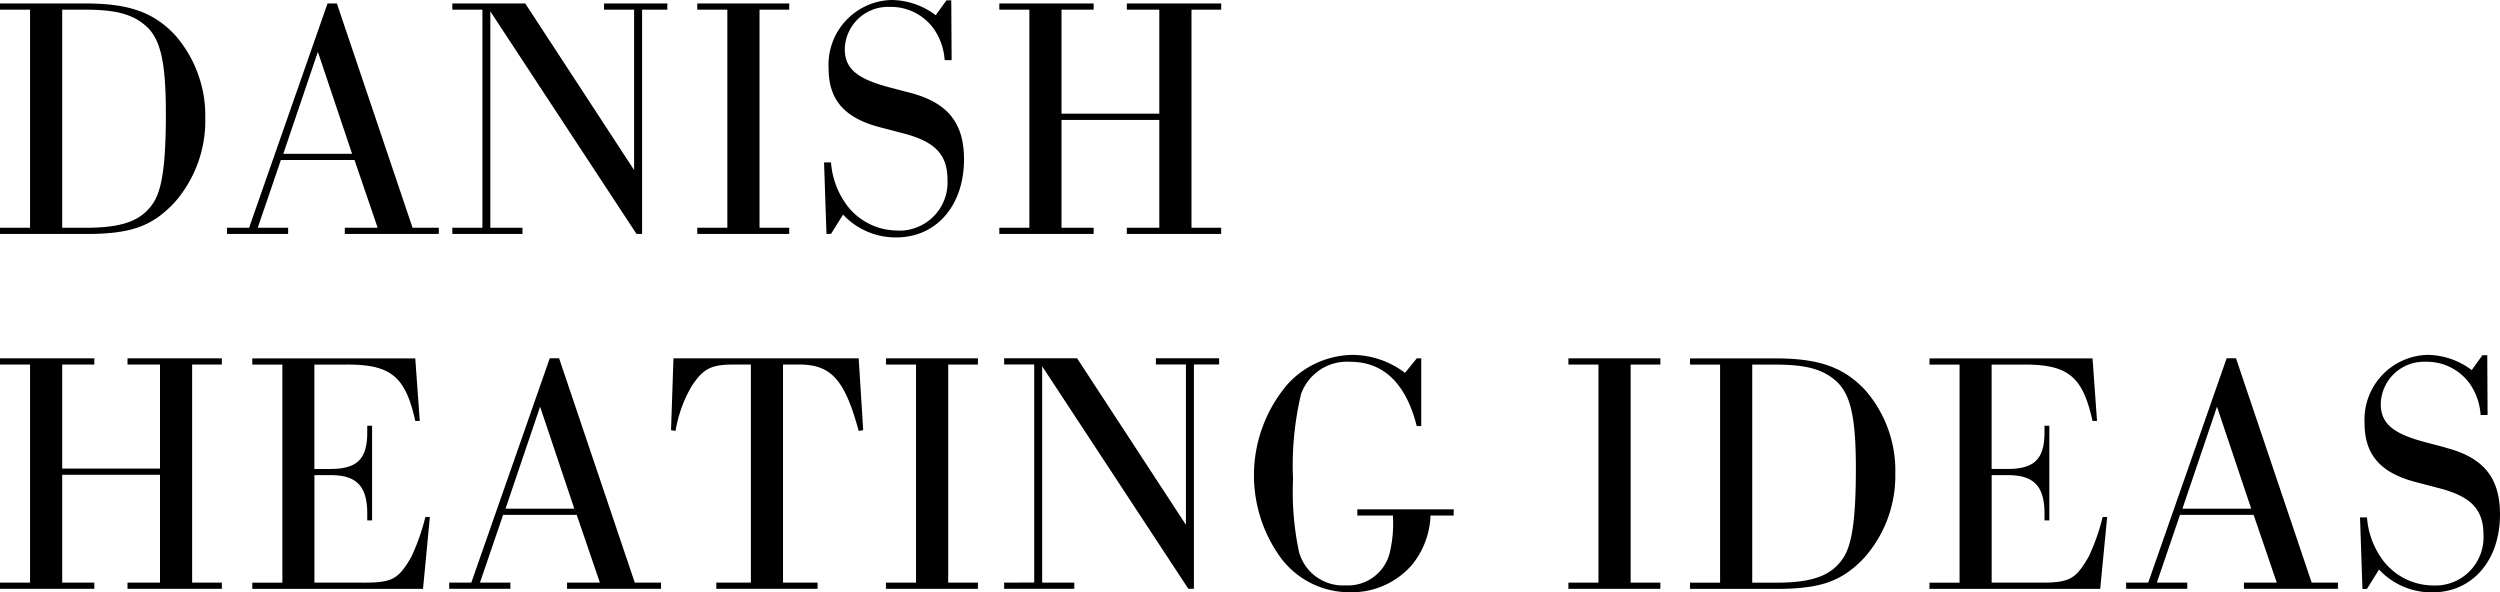
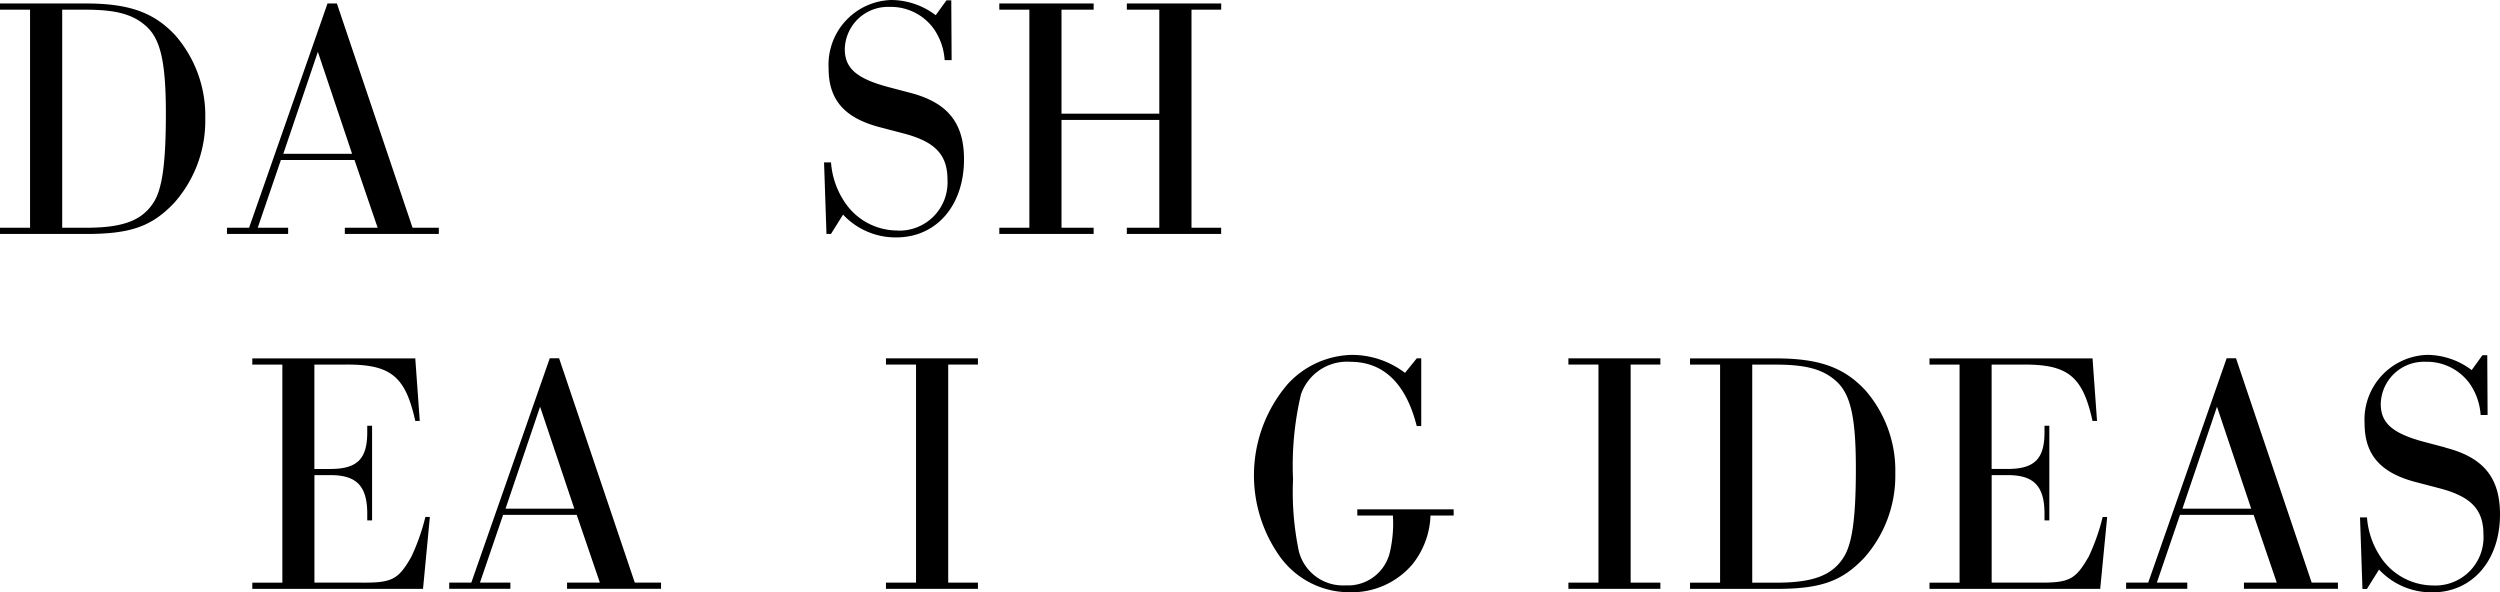
<svg xmlns="http://www.w3.org/2000/svg" width="179.409" height="42.505" viewBox="0 0 179.409 42.505">
  <g id="グループ_896" data-name="グループ 896" transform="translate(-85.094 -4943.974)">
    <path id="パス_11606" data-name="パス 11606" d="M160.468,4752.515a4.541,4.541,0,0,1-3.819-2.133,5.86,5.86,0,0,1-.918-2.752h-.5l.174,5.133h.322l.868-1.388a5.154,5.154,0,0,0,3.819,1.636c2.877,0,4.861-2.281,4.861-5.605,0-2.628-1.19-4.092-3.918-4.786l-1.315-.347c-2.43-.62-3.323-1.364-3.323-2.777a3.1,3.1,0,0,1,3.224-3.026,3.79,3.79,0,0,1,3.174,1.587,4.442,4.442,0,0,1,.769,2.232h.5l-.025-4.29h-.347l-.769,1.066a5.341,5.341,0,0,0-3.174-1.091,4.644,4.644,0,0,0-4.513,4.91c0,2.232,1.115,3.522,3.571,4.192l1.909.5c2.183.594,3.051,1.512,3.051,3.3a3.457,3.457,0,0,1-3.621,3.645" transform="translate(-11 208)" />
-     <path id="パス_11607" data-name="パス 11607" d="M152.731,4752.317H150.6v-15.649h2.133v-.446h-6.6v.446h2.157v15.649h-2.157v.446h6.6Z" transform="translate(-11 208)" />
    <path id="パス_11608" data-name="パス 11608" d="M125.7,4752.317l-5.431-16.095h-.67l-5.629,16.095h-1.587v.446h4.389v-.446h-2.182l1.661-4.861h5.283l1.661,4.861h-2.356v.446h6.746v-.446Zm-9.275-5.307,2.48-7.316,2.455,7.316Z" transform="translate(-11 208)" />
    <path id="パス_11609" data-name="パス 11609" d="M108.692,4738.529c-1.537-1.661-3.323-2.306-6.448-2.306h-6.15v.446h2.157v15.649H96.094v.446h6.175c3.224,0,4.737-.546,6.349-2.257a8.872,8.872,0,0,0,2.207-6.026,8.778,8.778,0,0,0-2.133-5.952m-1.612,12.028c-.843,1.265-2.207,1.761-4.811,1.761h-1.711v-15.649h1.662c2.182,0,3.372.323,4.314,1.141,1.067.918,1.464,2.554,1.464,6.324,0,3.62-.273,5.48-.918,6.423" transform="translate(-11 208)" />
    <path id="パス_11610" data-name="パス 11610" d="M176.959,4736.669h2.331v7.464h-7.018v-7.464h2.306v-.446h-6.77v.446h2.157v15.649h-2.157v.446h6.77v-.446h-2.306v-7.738h7.018v7.738h-2.331v.446h6.77v-.446H181.6v-15.649h2.132v-.446h-6.77Z" transform="translate(-11 208)" />
-     <path id="パス_11611" data-name="パス 11611" d="M139.441,4736.669H141.6v11.507l-7.812-11.953h-5.233v.446h2.158v15.649h-2.158v.446h5.034v-.446h-2.306v-15.525l10.49,15.971h.4v-16.095h1.81v-.446h-4.538Z" transform="translate(-11 208)" />
    <path id="パス_11612" data-name="パス 11612" d="M159.674,4762.136h2.158v15.649h-2.158v.446h6.6v-.446h-2.133v-15.649h2.133v-.446h-6.6Z" transform="translate(-11 208)" />
    <path id="パス_11613" data-name="パス 11613" d="M141.648,4777.784l-5.431-16.1h-.67l-5.629,16.1h-1.587v.446h4.39v-.446h-2.183l1.661-4.861h5.283l1.661,4.861h-2.355v.446h6.745v-.446Zm-9.275-5.307,2.48-7.316,2.455,7.316Z" transform="translate(-11 208)" />
-     <path id="パス_11614" data-name="パス 11614" d="M168.155,4777.784v.446h5.034v-.446h-2.306v-15.525l10.49,15.971h.4v-16.1h1.81v-.446h-4.538v.446H181.2v11.507l-7.812-11.953h-5.233v.446h2.158v15.649Z" transform="translate(-11 208)" />
    <path id="パス_11615" data-name="パス 11615" d="M126.943,4773.073h-.322a15.077,15.077,0,0,1-1.017,2.876c-.943,1.637-1.389,1.86-3.646,1.836h-3.3v-7.713h1.091c1.885-.025,2.678.744,2.7,2.679v.57h.347v-6.795h-.347V4767c0,1.91-.719,2.629-2.654,2.629h-1.14v-7.49h2.108c3.348-.049,4.414.794,5.133,4.043h.322l-.322-4.489H114.2v.446h2.157v15.649H114.2v.446h12.251Z" transform="translate(-11 208)" />
-     <path id="パス_11616" data-name="パス 11616" d="M102.864,4777.784h-2.306v-7.738h7.018v7.738h-2.331v.446h6.77v-.446h-2.132v-15.649h2.132v-.446h-6.77v.446h2.331v7.465h-7.018v-7.465h2.306v-.446h-6.77v.446h2.157v15.649H96.094v.446h6.77Z" transform="translate(-11 208)" />
    <path id="パス_11617" data-name="パス 11617" d="M261.988,4777.784l-5.431-16.1h-.67l-5.629,16.1h-1.587v.446h4.39v-.446h-2.183l1.661-4.861h5.283l1.661,4.861h-2.356v.446h6.746v-.446Zm-9.275-5.307,2.48-7.316,2.455,7.316Z" transform="translate(-11 208)" />
    <path id="パス_11618" data-name="パス 11618" d="M245.969,4775.949c-.943,1.637-1.389,1.86-3.646,1.835h-3.3v-7.712h1.091c1.885-.025,2.679.744,2.7,2.678v.57h.347v-6.795h-.347V4767c0,1.909-.719,2.628-2.653,2.628h-1.141v-7.489h2.108c3.348-.05,4.414.793,5.133,4.042h.323l-.323-4.489H234.561v.447h2.158v15.648h-2.158v.447h12.251l.5-5.158h-.323a15.045,15.045,0,0,1-1.016,2.876" transform="translate(-11 208)" />
    <path id="パス_11619" data-name="パス 11619" d="M271.584,4768.088l-1.314-.348c-2.431-.619-3.324-1.364-3.324-2.777a3.1,3.1,0,0,1,3.224-3.026,3.791,3.791,0,0,1,3.175,1.588,4.451,4.451,0,0,1,.768,2.232h.5l-.024-4.291h-.348l-.768,1.067a5.348,5.348,0,0,0-3.175-1.092,4.645,4.645,0,0,0-4.513,4.911c0,2.232,1.116,3.521,3.571,4.191l1.91.5c2.182.595,3.05,1.513,3.05,3.3a3.456,3.456,0,0,1-3.621,3.646,4.546,4.546,0,0,1-3.819-2.133,5.872,5.872,0,0,1-.918-2.753h-.5l.174,5.134h.322l.868-1.389a5.157,5.157,0,0,0,3.82,1.637c2.876,0,4.861-2.282,4.861-5.6,0-2.629-1.191-4.092-3.919-4.786" transform="translate(-11 208)" />
    <path id="パス_11620" data-name="パス 11620" d="M229.975,4764c-1.537-1.661-3.323-2.306-6.448-2.306h-6.15v.446h2.157v15.649h-2.157v.446h6.175c3.224,0,4.737-.546,6.349-2.257a8.874,8.874,0,0,0,2.207-6.026,8.778,8.778,0,0,0-2.133-5.952m-1.612,12.028c-.843,1.265-2.207,1.761-4.811,1.761h-1.711v-15.649H223.5c2.182,0,3.372.323,4.314,1.141,1.067.918,1.464,2.554,1.464,6.324,0,3.62-.273,5.48-.918,6.423" transform="translate(-11 208)" />
    <path id="パス_11621" data-name="パス 11621" d="M208.648,4762.136h2.158v15.649h-2.158v.446h6.6v-.446h-2.133v-15.649h2.133v-.446h-6.6Z" transform="translate(-11 208)" />
    <path id="パス_11622" data-name="パス 11622" d="M193.5,4772.973h2.554a9.132,9.132,0,0,1-.223,2.653,3.085,3.085,0,0,1-3.174,2.356,3.265,3.265,0,0,1-3.348-2.43,20.721,20.721,0,0,1-.422-5.183,22.2,22.2,0,0,1,.571-6.1,3.5,3.5,0,0,1,3.546-2.331c2.381,0,3.992,1.563,4.761,4.613h.323v-4.861h-.323l-.843,1.042a6.309,6.309,0,0,0-3.794-1.29,6.427,6.427,0,0,0-4.613,2.083,10.063,10.063,0,0,0-.6,12.351,6.144,6.144,0,0,0,5.059,2.6,5.717,5.717,0,0,0,4.464-1.985,5.914,5.914,0,0,0,1.314-3.521h1.662v-.446H193.5Z" transform="translate(-11 208)" />
-     <path id="パス_11623" data-name="パス 11623" d="M145.738,4763.673c.843-1.265,1.389-1.538,3.05-1.538h1.191v15.649H147.5v.446h7.266v-.446h-2.48v-15.649h1.24c2.232.025,3.2,1.116,4.191,4.762l.323-.05-.323-5.158H144.424l-.174,5.158.323.05a9.463,9.463,0,0,1,1.165-3.224" transform="translate(-11 208)" />
  </g>
</svg>